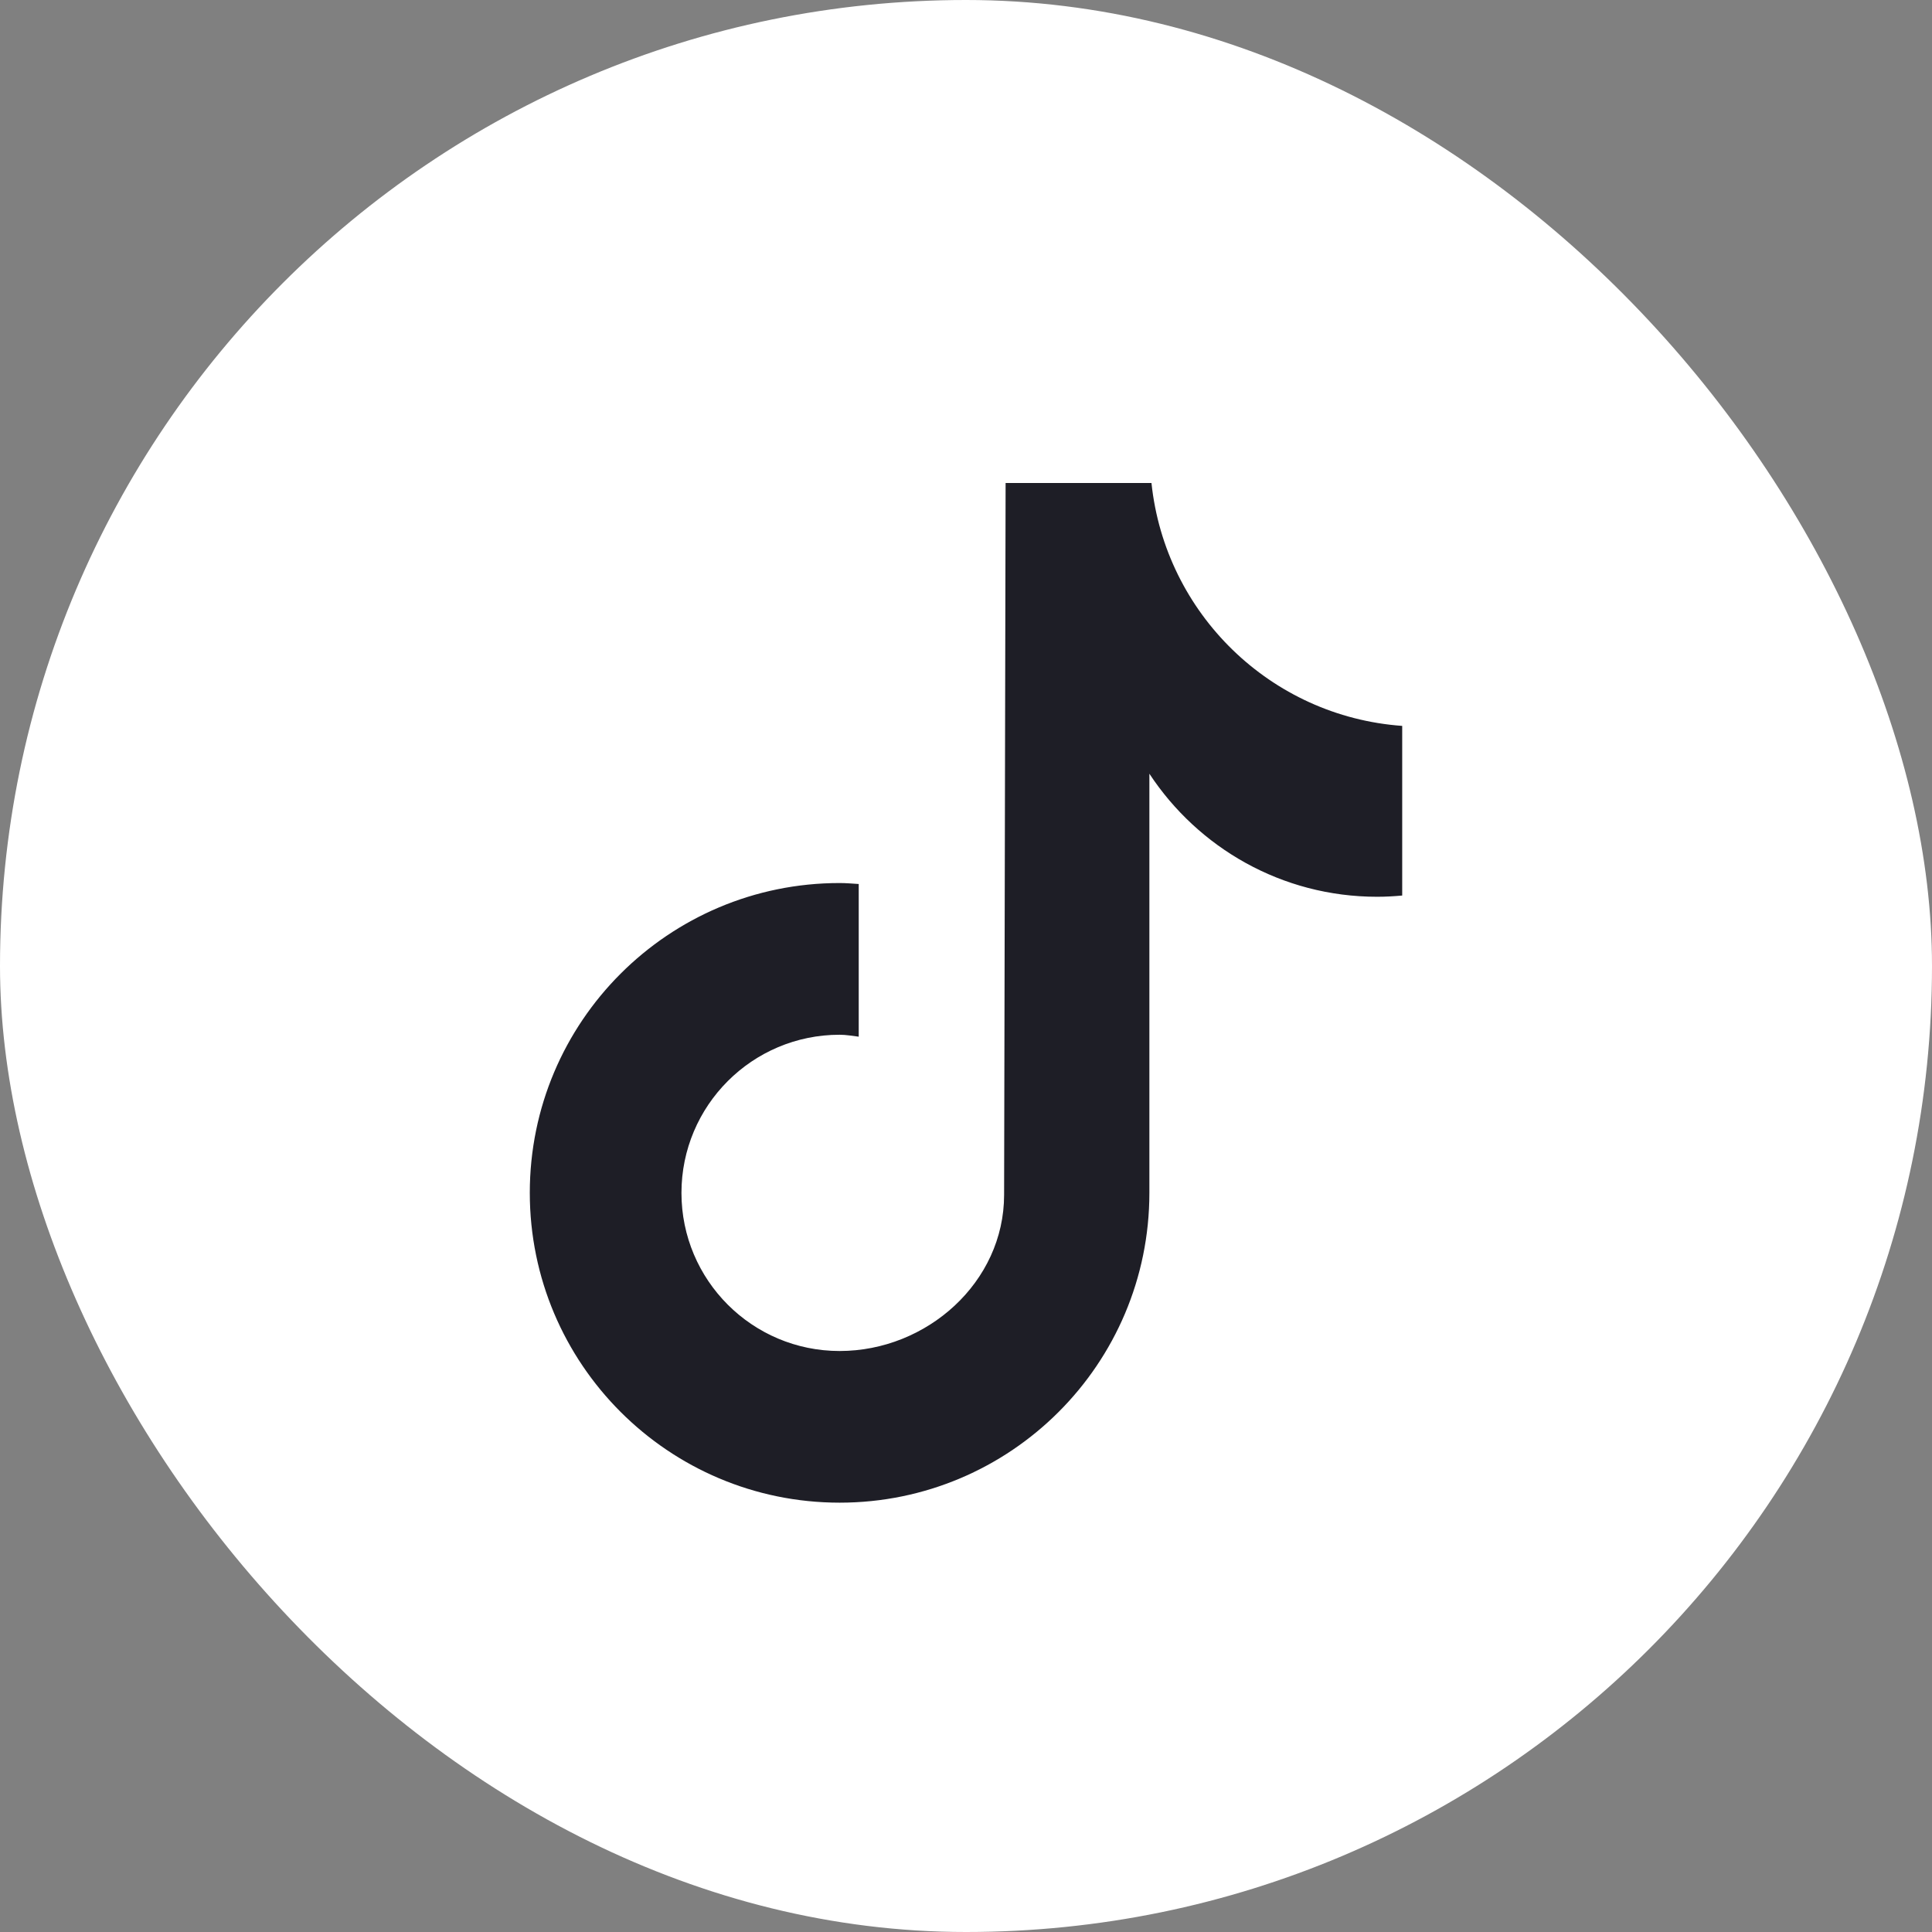
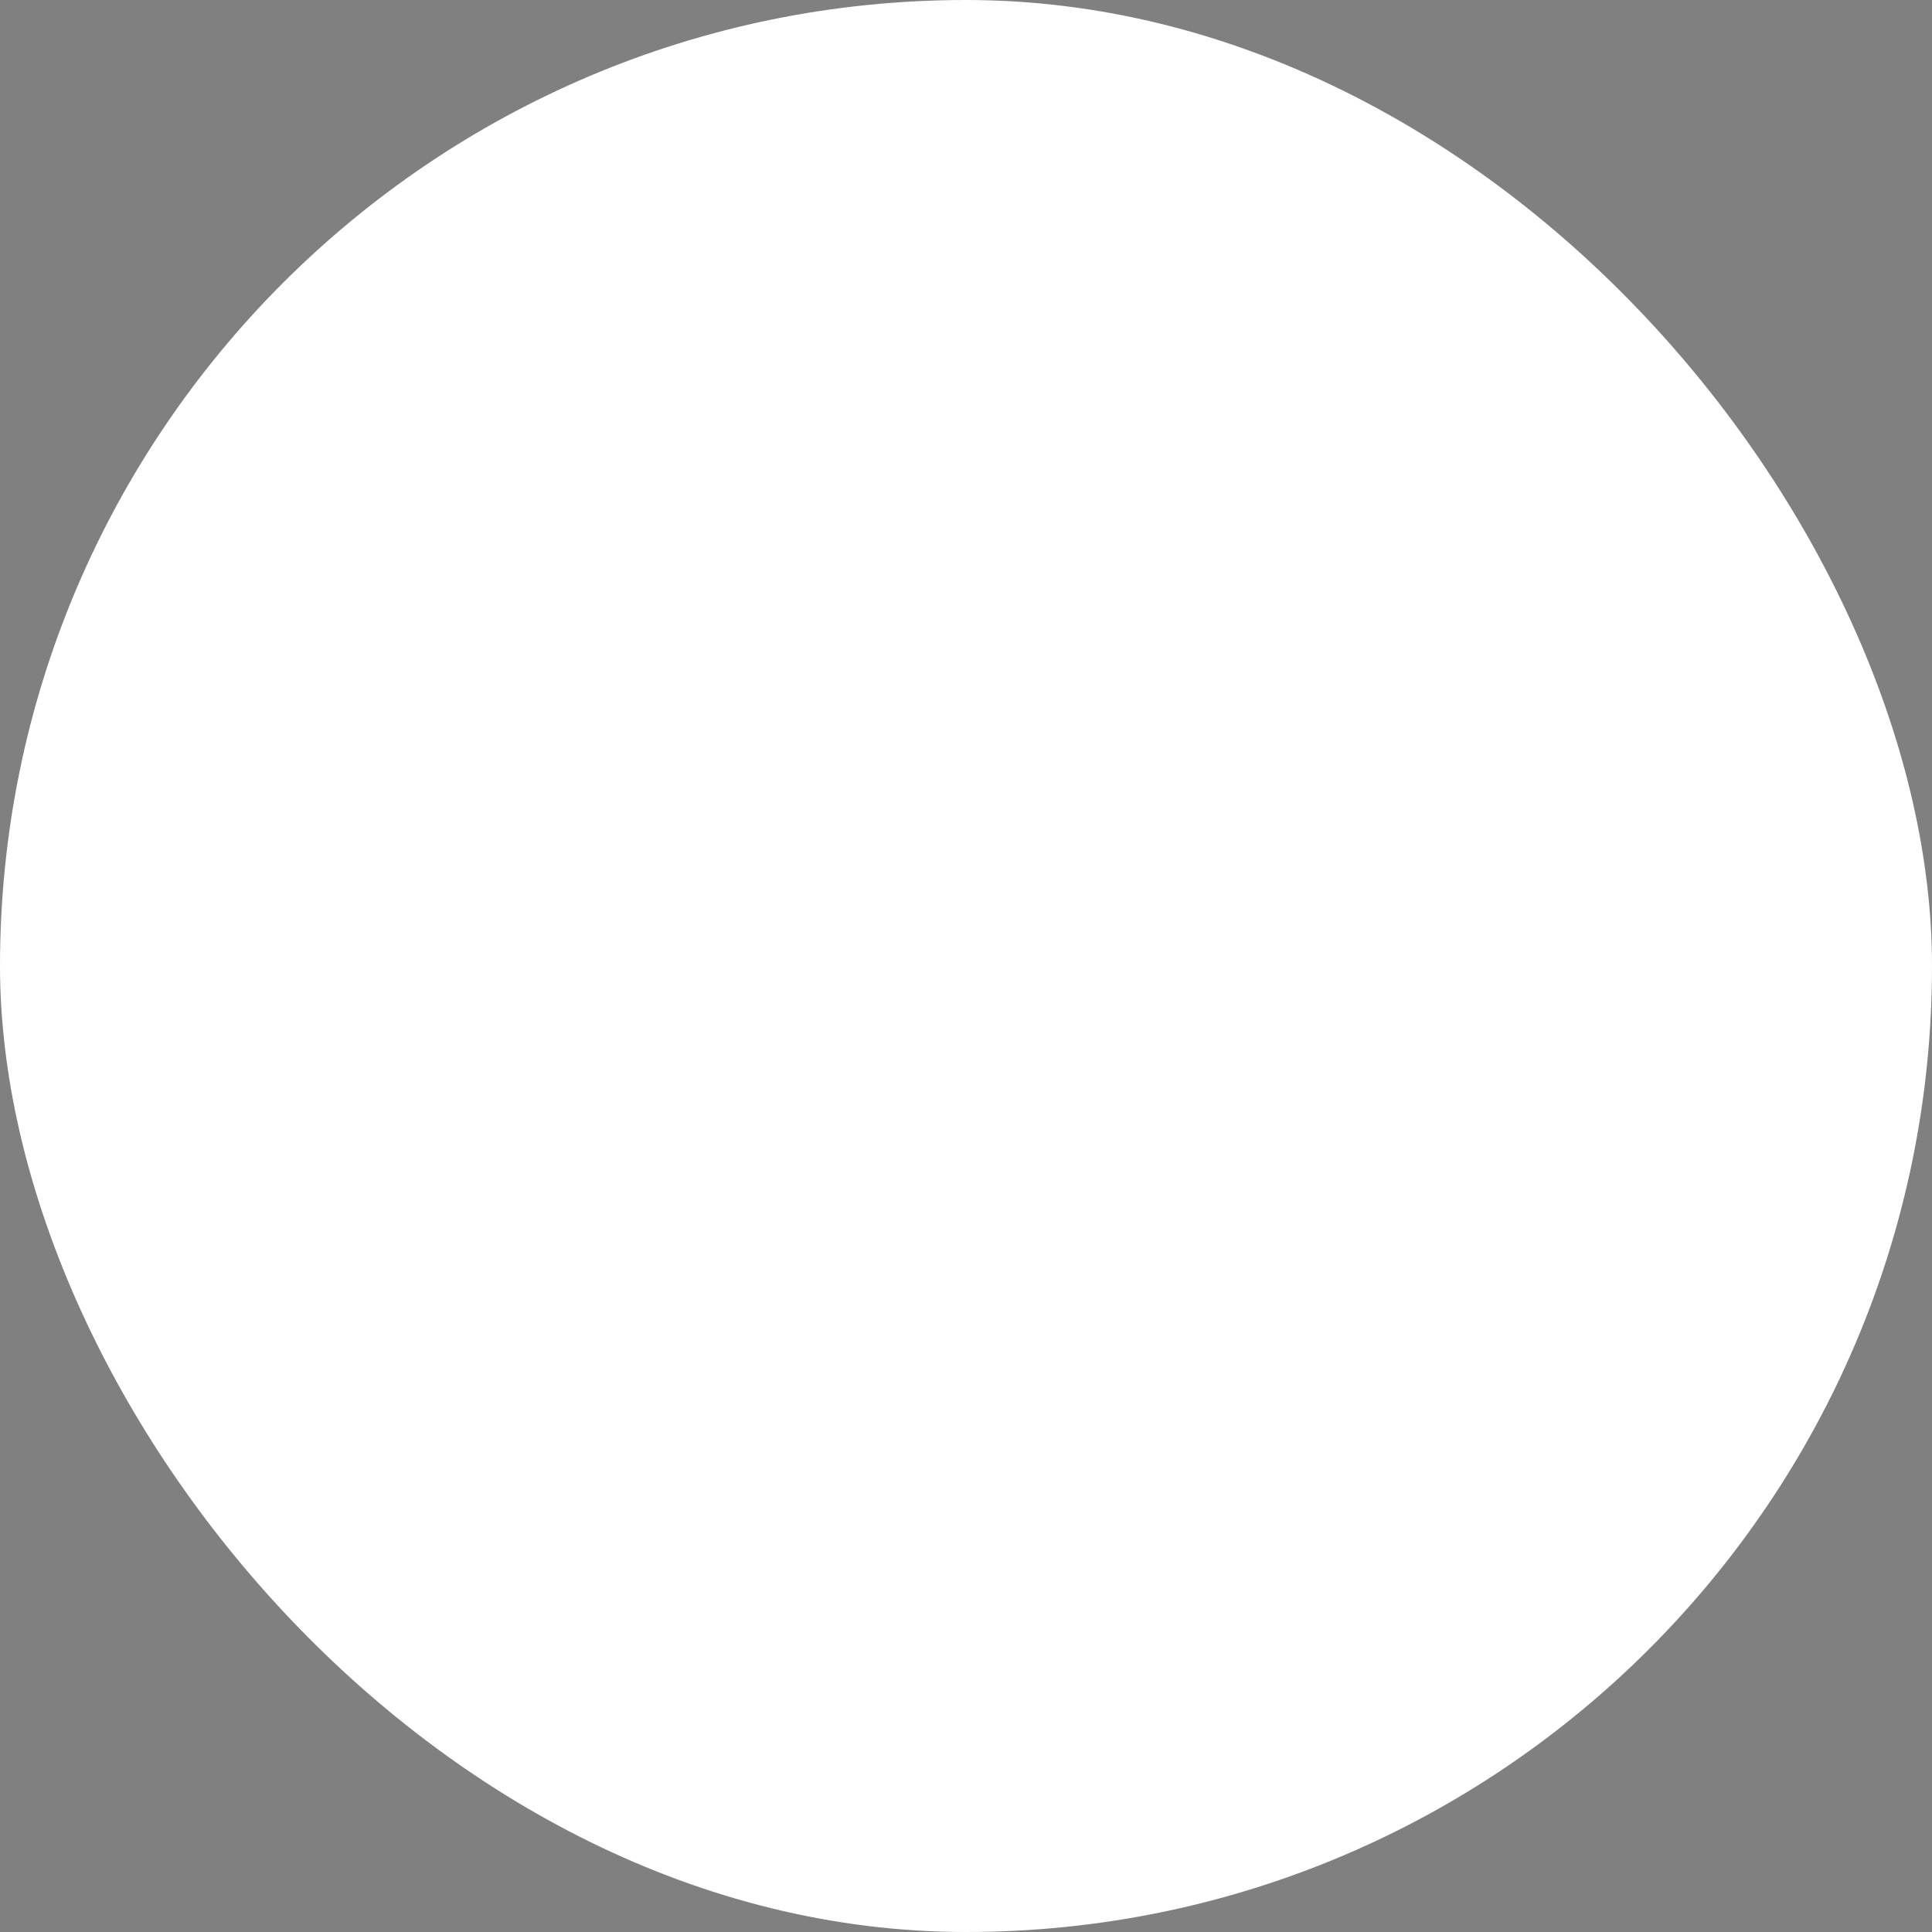
<svg xmlns="http://www.w3.org/2000/svg" width="36" height="36" viewBox="0 0 36 36" fill="none">
  <rect x="0" y="0" width="36" height="36" fill="#808080" stroke="none" />
  <rect width="36" height="36" rx="18" fill="white" />
-   <path d="M26.128 16.687C25.974 16.701 25.818 16.71 25.661 16.71C23.886 16.71 22.326 15.798 21.417 14.417C21.417 18.038 21.417 22.159 21.417 22.228C21.417 25.416 18.832 28 15.645 28C12.457 27.999 9.872 25.414 9.872 22.226C9.872 19.038 12.457 16.454 15.645 16.454C15.766 16.454 15.883 16.465 16.001 16.472V19.317C15.882 19.303 15.767 19.281 15.645 19.281C14.018 19.281 12.698 20.601 12.698 22.228C12.698 23.854 14.017 25.174 15.645 25.174C17.273 25.174 18.71 23.891 18.71 22.264C18.71 22.199 18.738 9 18.738 9H21.456C21.712 11.431 23.674 13.35 26.128 13.526V16.687Z" fill="#1E1E26" />
</svg>